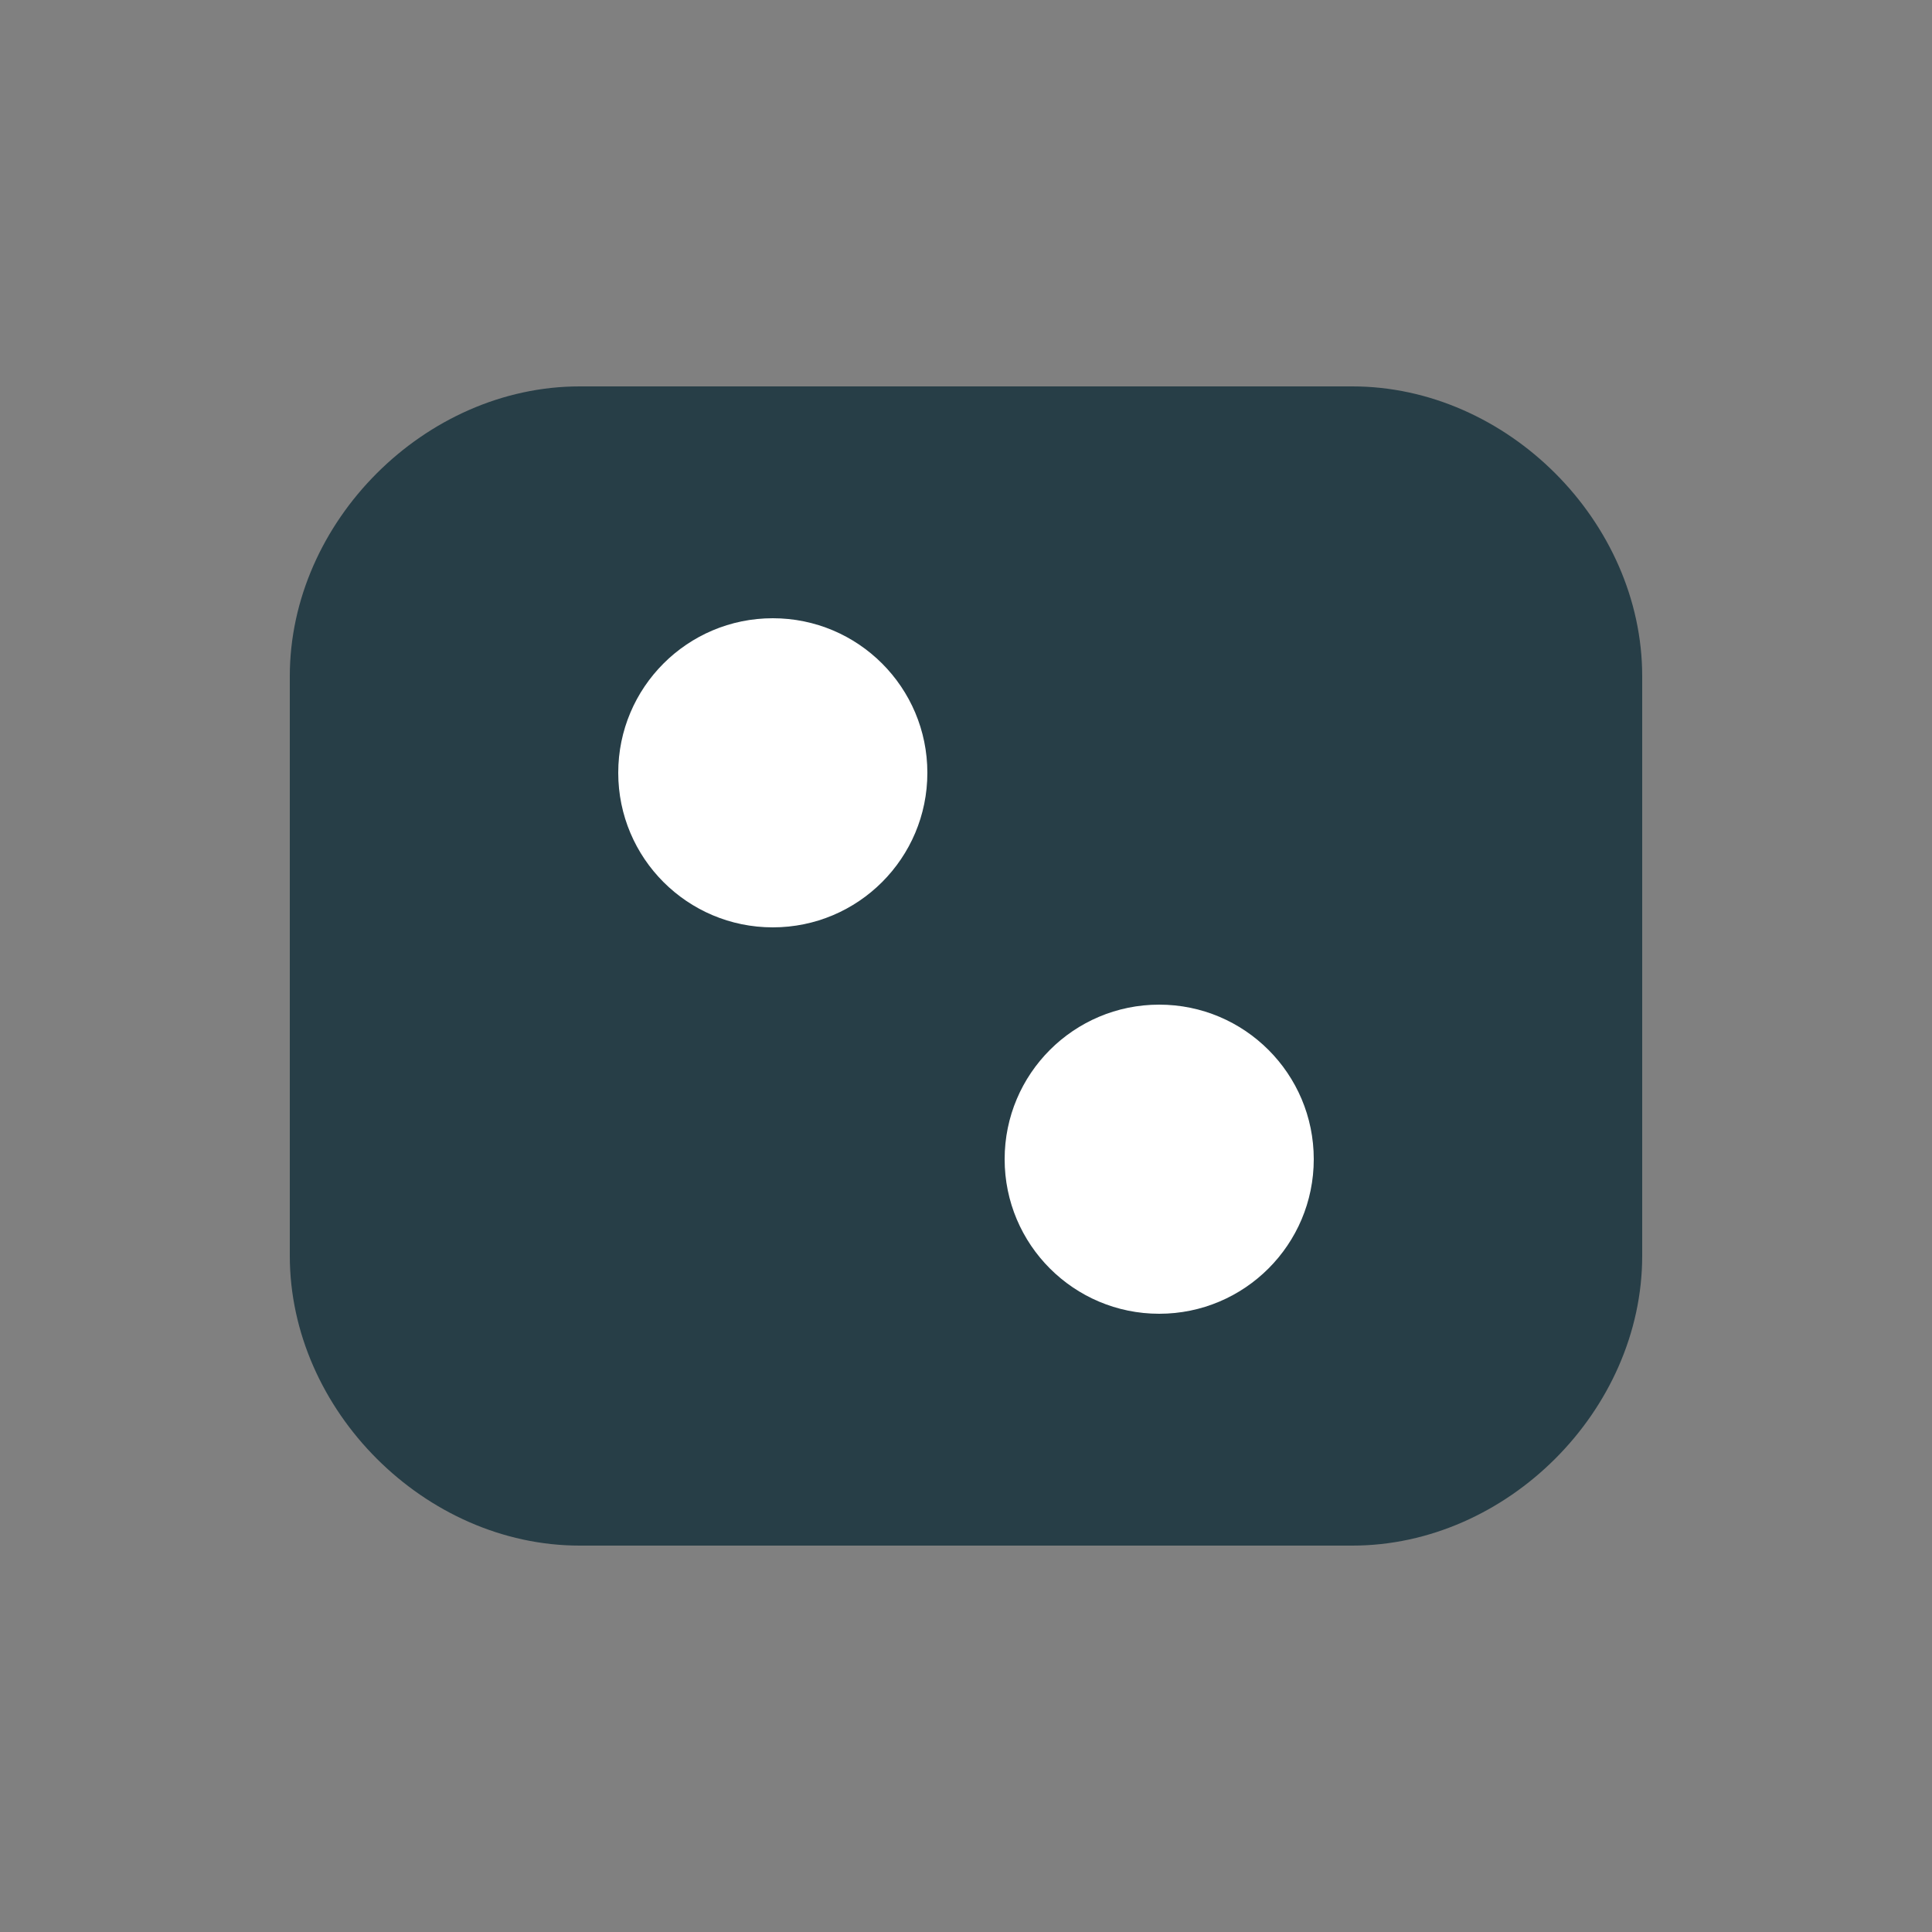
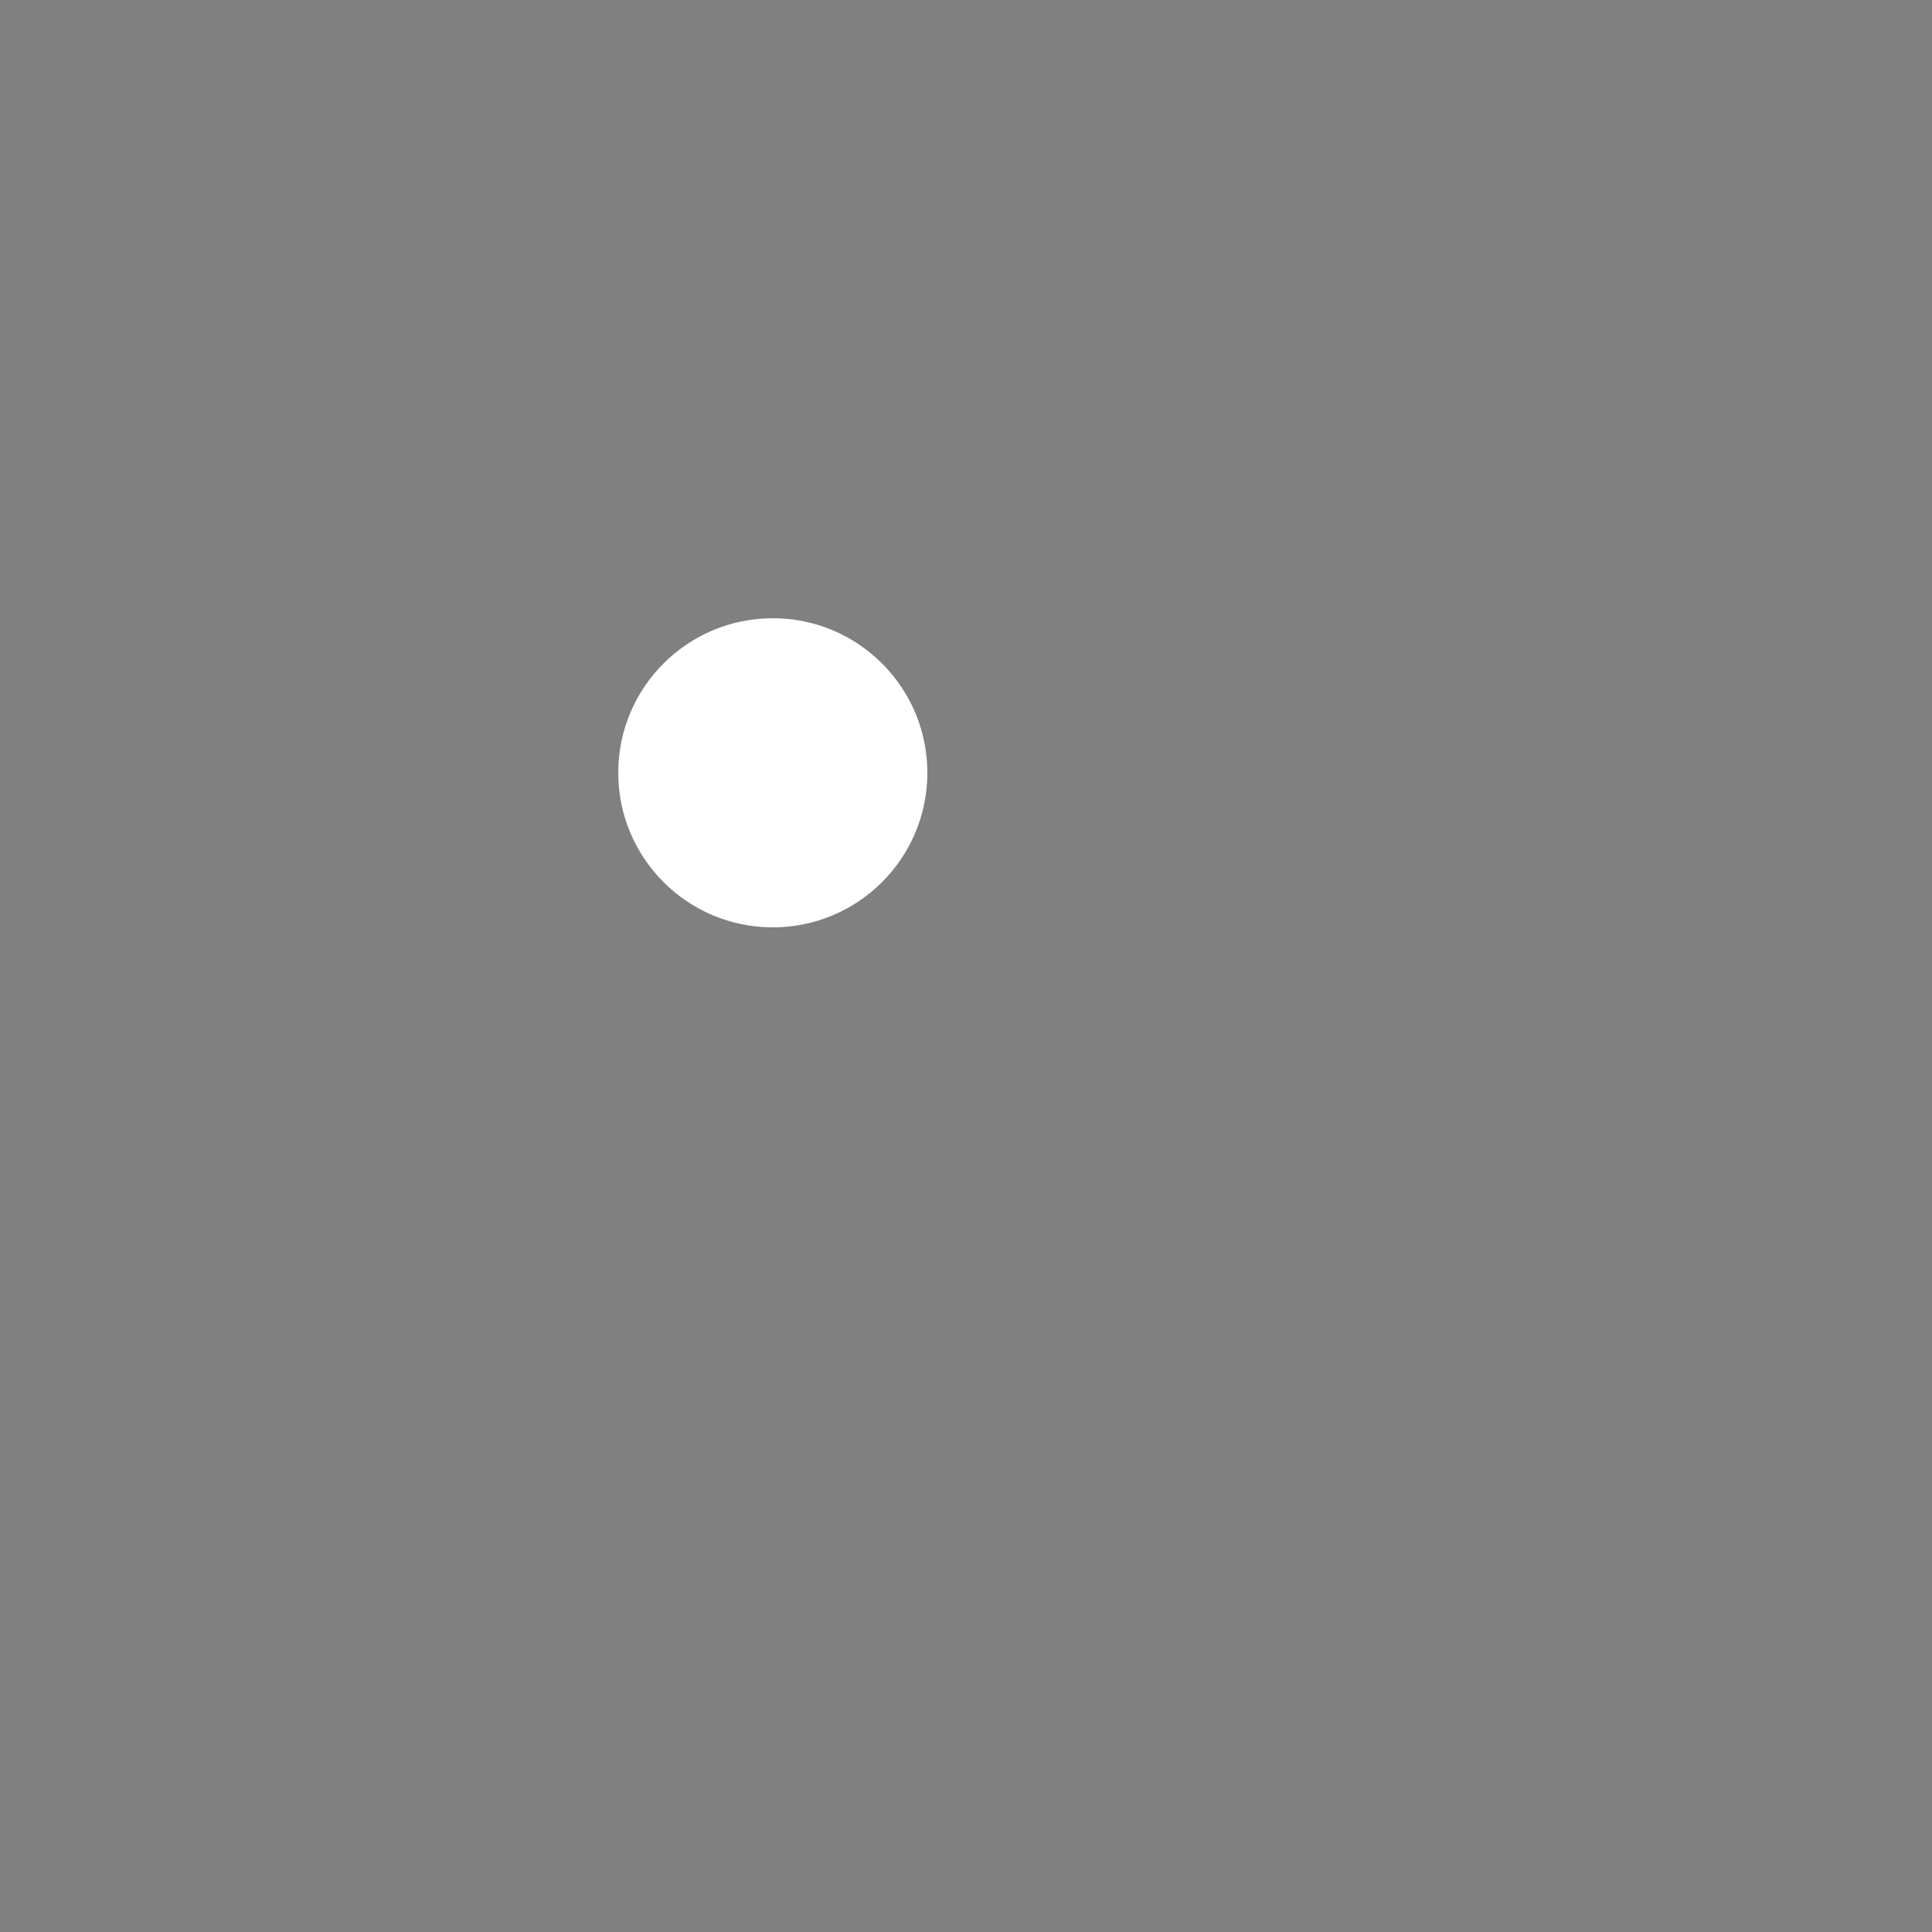
<svg xmlns="http://www.w3.org/2000/svg" viewBox="0 0 100 100">
  <rect x="0" y="0" width="100" height="100" fill="#808080" stroke="none" />
-   <path d="M30 20c-8 0-15 7-15 15v30c0 8 7 15 15 15h40c8 0 15-7 15-15V35c0-8-7-15-15-15H30z" fill="#273E47" />
  <circle cx="40" cy="40" r="8" fill="white" />
-   <circle cx="60" cy="60" r="8" fill="white" />
</svg>